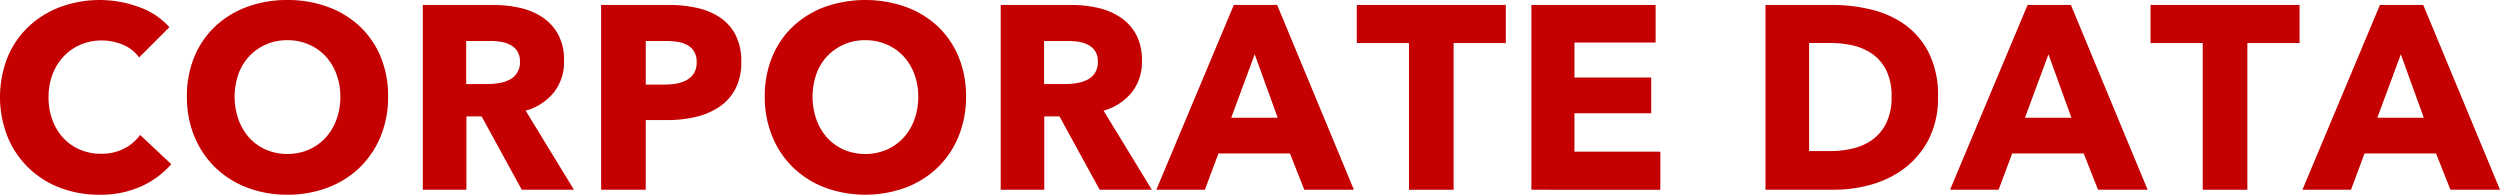
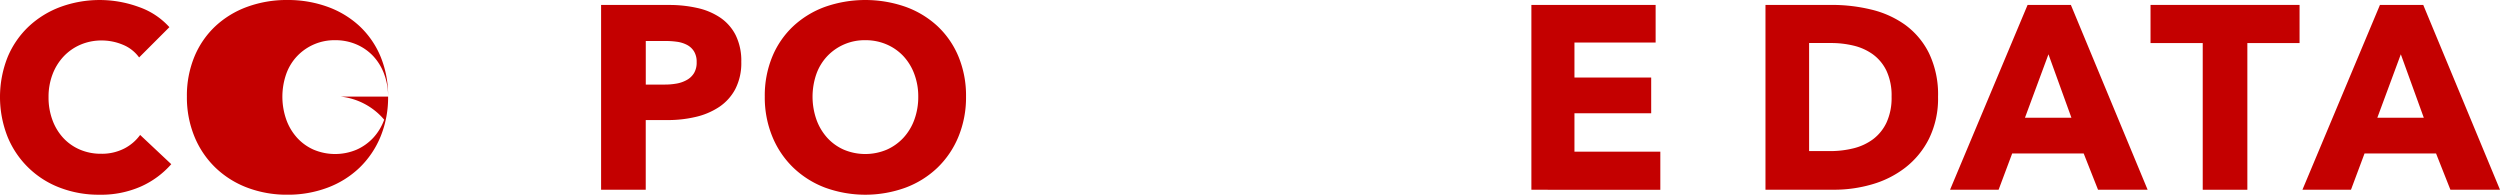
<svg xmlns="http://www.w3.org/2000/svg" width="249.025" height="19.396" viewBox="0 0 249.025 19.396">
  <g id="グループ_288" data-name="グループ 288" transform="translate(-4201.041 -1712.158)">
    <g id="グループ_287" data-name="グループ 287">
      <path id="パス_2325" data-name="パス 2325" d="M4215.08,1730.735a9.857,9.857,0,0,1-4.134.819,10.782,10.782,0,0,1-3.938-.7,9.095,9.095,0,0,1-5.213-5.07,10.784,10.784,0,0,1,.013-7.956,8.892,8.892,0,0,1,2.118-3.055,9.408,9.408,0,0,1,3.173-1.937,11.366,11.366,0,0,1,7.76.013,7.342,7.342,0,0,1,3.055,2.015l-3.016,3.016a3.731,3.731,0,0,0-1.638-1.274,5.434,5.434,0,0,0-2.079-.416,5.273,5.273,0,0,0-2.146.429,5.04,5.04,0,0,0-1.677,1.183,5.4,5.4,0,0,0-1.091,1.781,6.262,6.262,0,0,0-.39,2.249,6.441,6.441,0,0,0,.39,2.288,5.308,5.308,0,0,0,1.079,1.781,4.85,4.85,0,0,0,1.65,1.157,5.244,5.244,0,0,0,2.107.416,4.895,4.895,0,0,0,2.313-.52A4.466,4.466,0,0,0,4215,1725.6l3.1,2.912A8.784,8.784,0,0,1,4215.08,1730.735Z" fill="#c40000" />
-       <path id="パス_2326" data-name="パス 2326" d="M4239.7,1721.778a10.277,10.277,0,0,1-.754,3.991,9.106,9.106,0,0,1-2.094,3.094,9.311,9.311,0,0,1-3.184,1.989,11.184,11.184,0,0,1-4,.7,11.066,11.066,0,0,1-3.99-.7,9.328,9.328,0,0,1-3.172-1.989,9.084,9.084,0,0,1-2.094-3.094,10.277,10.277,0,0,1-.754-3.991,10.16,10.16,0,0,1,.754-3.991,8.74,8.74,0,0,1,2.094-3.029,9.318,9.318,0,0,1,3.172-1.924,11.461,11.461,0,0,1,3.99-.676,11.584,11.584,0,0,1,4,.676,9.3,9.3,0,0,1,3.184,1.924,8.761,8.761,0,0,1,2.094,3.029A10.159,10.159,0,0,1,4239.7,1721.778Zm-4.758,0a6.347,6.347,0,0,0-.39-2.236,5.342,5.342,0,0,0-1.079-1.781,4.988,4.988,0,0,0-1.664-1.17,5.271,5.271,0,0,0-2.146-.429,5.116,5.116,0,0,0-3.795,1.6,5.057,5.057,0,0,0-1.08,1.781,6.892,6.892,0,0,0,.014,4.537,5.411,5.411,0,0,0,1.079,1.807,4.912,4.912,0,0,0,1.651,1.183,5.51,5.51,0,0,0,4.264,0,5.083,5.083,0,0,0,1.664-1.183,5.329,5.329,0,0,0,1.092-1.807A6.6,6.6,0,0,0,4234.945,1721.778Z" fill="#c40000" />
-       <path id="パス_2327" data-name="パス 2327" d="M4253.015,1731.06l-4-7.306H4247.5v7.306h-4.343v-18.408h7.021a12.2,12.2,0,0,1,2.587.273,6.73,6.73,0,0,1,2.261.923,4.838,4.838,0,0,1,1.6,1.716,5.369,5.369,0,0,1,.6,2.652,4.891,4.891,0,0,1-1.014,3.146,5.523,5.523,0,0,1-2.809,1.82l4.811,7.878Zm-.183-12.766a1.852,1.852,0,0,0-.273-1.053,1.9,1.9,0,0,0-.705-.624,3.106,3.106,0,0,0-.968-.3,7.169,7.169,0,0,0-1.032-.078h-2.377v4.29h2.116a7.144,7.144,0,0,0,1.124-.091,3.589,3.589,0,0,0,1.045-.325,1.886,1.886,0,0,0,1.07-1.82Z" fill="#c40000" />
+       <path id="パス_2326" data-name="パス 2326" d="M4239.7,1721.778a10.277,10.277,0,0,1-.754,3.991,9.106,9.106,0,0,1-2.094,3.094,9.311,9.311,0,0,1-3.184,1.989,11.184,11.184,0,0,1-4,.7,11.066,11.066,0,0,1-3.99-.7,9.328,9.328,0,0,1-3.172-1.989,9.084,9.084,0,0,1-2.094-3.094,10.277,10.277,0,0,1-.754-3.991,10.16,10.16,0,0,1,.754-3.991,8.74,8.74,0,0,1,2.094-3.029,9.318,9.318,0,0,1,3.172-1.924,11.461,11.461,0,0,1,3.99-.676,11.584,11.584,0,0,1,4,.676,9.3,9.3,0,0,1,3.184,1.924,8.761,8.761,0,0,1,2.094,3.029A10.159,10.159,0,0,1,4239.7,1721.778Za6.347,6.347,0,0,0-.39-2.236,5.342,5.342,0,0,0-1.079-1.781,4.988,4.988,0,0,0-1.664-1.17,5.271,5.271,0,0,0-2.146-.429,5.116,5.116,0,0,0-3.795,1.6,5.057,5.057,0,0,0-1.08,1.781,6.892,6.892,0,0,0,.014,4.537,5.411,5.411,0,0,0,1.079,1.807,4.912,4.912,0,0,0,1.651,1.183,5.51,5.51,0,0,0,4.264,0,5.083,5.083,0,0,0,1.664-1.183,5.329,5.329,0,0,0,1.092-1.807A6.6,6.6,0,0,0,4234.945,1721.778Z" fill="#c40000" />
      <path id="パス_2328" data-name="パス 2328" d="M4274.881,1718.32a5.641,5.641,0,0,1-.6,2.717,4.9,4.9,0,0,1-1.613,1.781,7.1,7.1,0,0,1-2.34.988,12,12,0,0,1-2.756.312h-2.209v6.942h-4.447v-18.408h6.761a12.706,12.706,0,0,1,2.821.3,6.653,6.653,0,0,1,2.287.962,4.647,4.647,0,0,1,1.534,1.742A5.757,5.757,0,0,1,4274.881,1718.32Zm-4.446.026a1.975,1.975,0,0,0-.261-1.066,1.805,1.805,0,0,0-.7-.65,3.018,3.018,0,0,0-1-.312,8.385,8.385,0,0,0-1.158-.078h-1.949v4.342h1.871a6.643,6.643,0,0,0,1.2-.1,3.192,3.192,0,0,0,1.026-.364,1.936,1.936,0,0,0,.715-.689A2.041,2.041,0,0,0,4270.435,1718.346Z" fill="#c40000" />
      <path id="パス_2329" data-name="パス 2329" d="M4297.267,1721.778a10.259,10.259,0,0,1-.754,3.991,9.09,9.09,0,0,1-2.093,3.094,9.319,9.319,0,0,1-3.186,1.989,11.73,11.73,0,0,1-7.994,0,9.335,9.335,0,0,1-3.172-1.989,9.068,9.068,0,0,1-2.093-3.094,10.259,10.259,0,0,1-.754-3.991,10.142,10.142,0,0,1,.754-3.991,8.725,8.725,0,0,1,2.093-3.029,9.325,9.325,0,0,1,3.172-1.924,12.153,12.153,0,0,1,7.994,0,9.311,9.311,0,0,1,3.186,1.924,8.746,8.746,0,0,1,2.093,3.029A10.142,10.142,0,0,1,4297.267,1721.778Zm-4.758,0a6.325,6.325,0,0,0-.39-2.236,5.344,5.344,0,0,0-1.08-1.781,4.978,4.978,0,0,0-1.664-1.17,5.262,5.262,0,0,0-2.145-.429,5.116,5.116,0,0,0-3.795,1.6,5.071,5.071,0,0,0-1.08,1.781,6.909,6.909,0,0,0,.014,4.537,5.441,5.441,0,0,0,1.078,1.807,4.916,4.916,0,0,0,1.652,1.183,5.51,5.51,0,0,0,4.264,0,5.062,5.062,0,0,0,1.664-1.183,5.345,5.345,0,0,0,1.092-1.807A6.582,6.582,0,0,0,4292.509,1721.778Z" fill="#c40000" />
-       <path id="パス_2330" data-name="パス 2330" d="M4310.578,1731.06l-4-7.306h-1.516v7.306h-4.341v-18.408h7.019a12.2,12.2,0,0,1,2.588.273,6.75,6.75,0,0,1,2.262.923,4.843,4.843,0,0,1,1.6,1.716,5.358,5.358,0,0,1,.6,2.652,4.891,4.891,0,0,1-1.014,3.146,5.529,5.529,0,0,1-2.808,1.82l4.81,7.878Zm-.182-12.766a1.837,1.837,0,0,0-.274-1.053,1.892,1.892,0,0,0-.705-.624,3.09,3.09,0,0,0-.968-.3,7.156,7.156,0,0,0-1.031-.078h-2.377v4.29h2.115a7.144,7.144,0,0,0,1.124-.091,3.557,3.557,0,0,0,1.045-.325,1.885,1.885,0,0,0,1.071-1.82Z" fill="#c40000" />
-       <path id="パス_2331" data-name="パス 2331" d="M4330.963,1731.06l-1.43-3.614h-7.125l-1.351,3.614h-4.836l7.721-18.408h4.316l7.644,18.408Zm-4.941-13.494-2.339,6.318h4.628Z" fill="#c40000" />
-       <path id="パス_2332" data-name="パス 2332" d="M4345.834,1716.448v14.612h-4.445v-14.612h-5.2v-3.8h14.846v3.8Z" fill="#c40000" />
      <path id="パス_2333" data-name="パス 2333" d="M4353.582,1731.06v-18.408h12.376v3.744h-8.086v3.484h7.644v3.562h-7.644v3.822h8.554v3.8Z" fill="#c40000" />
      <path id="パス_2334" data-name="パス 2334" d="M4394.09,1721.8a9.063,9.063,0,0,1-.9,4.173,8.393,8.393,0,0,1-2.367,2.886,9.849,9.849,0,0,1-3.314,1.664,13.411,13.411,0,0,1-3.744.533H4376.9v-18.408h6.657a16.467,16.467,0,0,1,3.847.455,9.675,9.675,0,0,1,3.38,1.508,7.753,7.753,0,0,1,2.392,2.821A9.471,9.471,0,0,1,4394.09,1721.8Zm-4.628,0a5.831,5.831,0,0,0-.507-2.587,4.375,4.375,0,0,0-1.351-1.638,5.447,5.447,0,0,0-1.925-.871,9.479,9.479,0,0,0-2.223-.26h-2.21v10.764h2.106a9.553,9.553,0,0,0,2.3-.273,5.457,5.457,0,0,0,1.952-.9,4.448,4.448,0,0,0,1.351-1.664A5.847,5.847,0,0,0,4389.462,1721.8Z" fill="#c40000" />
      <path id="パス_2335" data-name="パス 2335" d="M4410.027,1731.06l-1.429-3.614h-7.124l-1.353,3.614h-4.836l7.723-18.408h4.315l7.644,18.408Zm-4.939-13.494-2.34,6.318h4.627Z" fill="#c40000" />
      <path id="パス_2336" data-name="パス 2336" d="M4424.9,1716.448v14.612h-4.445v-14.612h-5.2v-3.8H4430.1v3.8Z" fill="#c40000" />
      <path id="パス_2337" data-name="パス 2337" d="M4445.127,1731.06l-1.43-3.614h-7.125l-1.351,3.614h-4.836l7.721-18.408h4.316l7.644,18.408Zm-4.94-13.494-2.34,6.318h4.628Z" fill="#c40000" />
    </g>
  </g>
</svg>